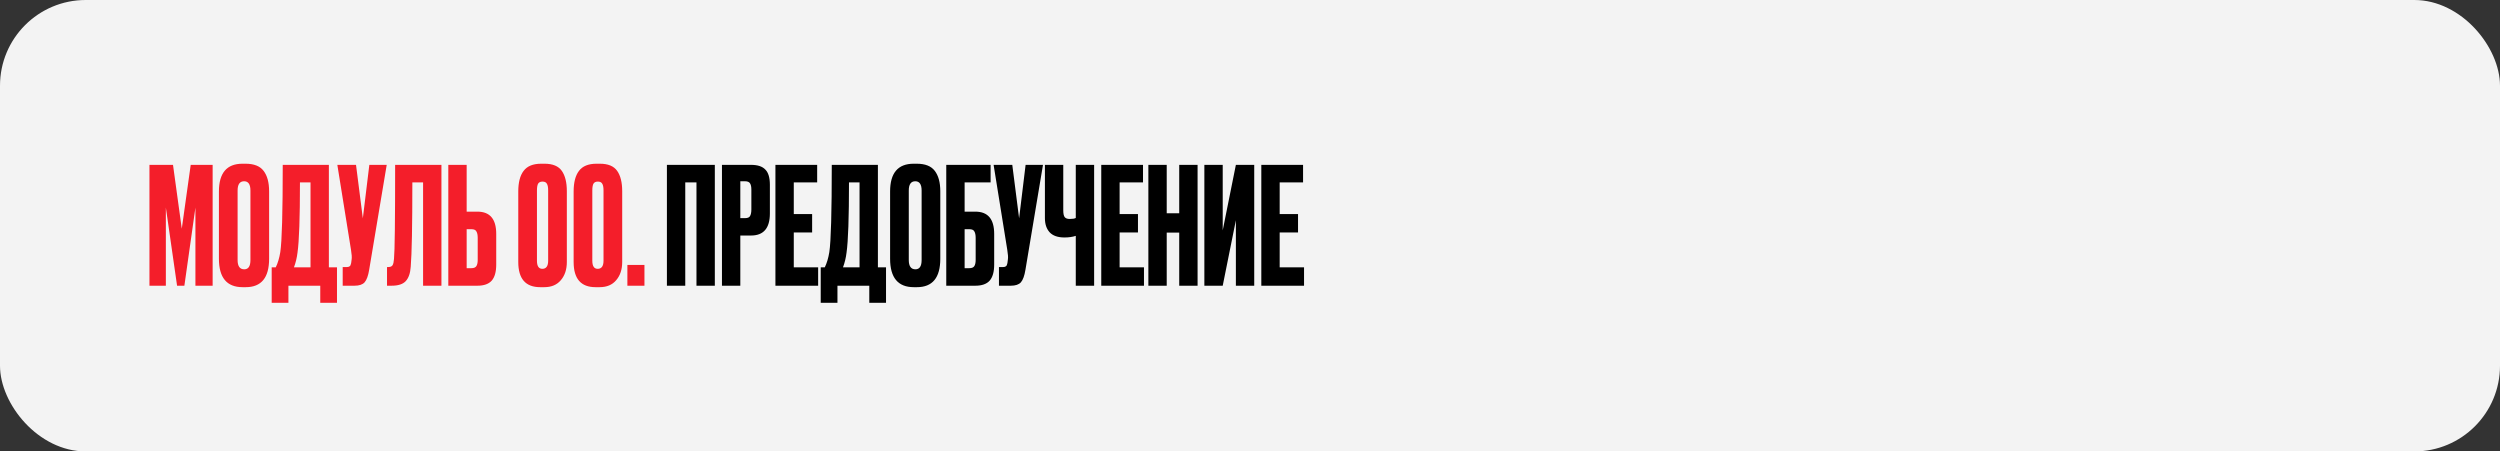
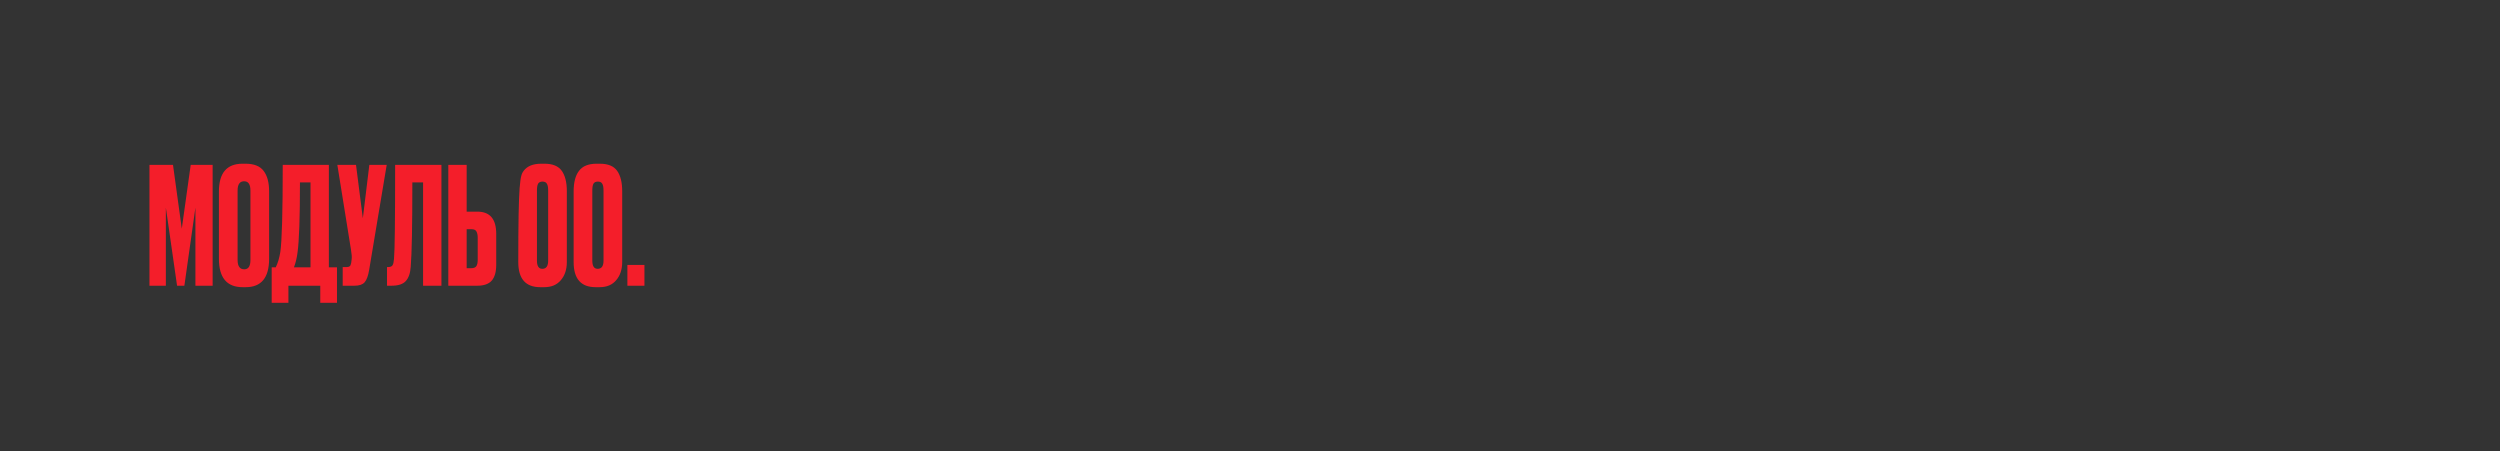
<svg xmlns="http://www.w3.org/2000/svg" width="875" height="158" viewBox="0 0 875 158" fill="none">
  <rect x="0" y="0" width="875" height="158" fill="#333333" stroke="none" />
-   <rect width="875" height="158" rx="30" fill="#F3F3F3" />
-   <path d="M52.308 100V57.7H60.552L63.622 80.044L66.749 57.7H74.424V100H68.397V72.653L64.531 100H61.973L58.05 72.653V100H52.308ZM94.19 66.968V90.562C94.19 97.195 91.461 100.512 86.003 100.512H84.923C79.389 100.512 76.622 97.195 76.622 90.562V67.024C76.622 60.543 79.37 57.302 84.866 57.302H85.946C88.903 57.302 91.007 58.136 92.257 59.804C93.546 61.472 94.19 63.859 94.19 66.968ZM87.652 91.017V66.683C87.652 64.523 86.913 63.443 85.435 63.443C83.919 63.443 83.161 64.523 83.161 66.683V91.017C83.161 93.177 83.938 94.258 85.492 94.258C86.932 94.258 87.652 93.177 87.652 91.017ZM112.091 105.97V100H100.947V105.97H95.091V93.575H96.513C97.233 92.097 97.763 90.316 98.104 88.231C98.673 84.441 98.957 74.264 98.957 57.7H115.104V93.575H117.947V105.97H112.091ZM104.131 88.402C103.904 90.259 103.487 91.984 102.88 93.575H108.679V63.84H104.984C104.984 76.197 104.7 84.384 104.131 88.402ZM135.35 57.7L129.21 94.428C128.869 96.513 128.338 97.972 127.618 98.806C126.898 99.602 125.723 100 124.093 100H119.943V93.462H121.421C121.762 93.462 122.027 93.405 122.217 93.291C122.444 93.177 122.596 93.026 122.672 92.836C122.748 92.647 122.823 92.4 122.899 92.097L123.07 90.79C123.184 90.107 123.108 88.97 122.842 87.378L118.067 57.7H124.605L126.993 76.405L129.267 57.7H135.35ZM148.077 100V63.84H144.325C144.325 78.964 144.135 88.8 143.756 93.348C143.605 95.622 143.017 97.309 141.994 98.408C141.008 99.469 139.36 100 137.048 100H135.456V93.462H135.91C136.631 93.462 137.123 93.253 137.389 92.836C137.654 92.419 137.825 91.68 137.9 90.619C138.166 88.079 138.298 77.107 138.298 57.7H154.502V100H148.077ZM163.333 74.074H167.085C171.482 74.074 173.681 76.671 173.681 81.863V92.609C173.681 95.148 173.15 97.025 172.089 98.237C171.027 99.412 169.36 100 167.085 100H156.908V57.7H163.333V74.074ZM163.333 93.86H164.982C165.854 93.86 166.441 93.613 166.744 93.121C167.048 92.628 167.199 91.908 167.199 90.96V83.285C167.199 82.261 167.048 81.503 166.744 81.011C166.479 80.48 165.891 80.215 164.982 80.215H163.333V93.86ZM198.393 66.911V91.699C198.393 94.314 197.692 96.437 196.29 98.067C194.925 99.697 192.992 100.512 190.49 100.512H189.069C183.952 100.512 181.394 97.574 181.394 91.699V67.024C181.394 63.84 182.019 61.434 183.27 59.804C184.521 58.136 186.567 57.302 189.41 57.302H190.604C193.447 57.302 195.456 58.136 196.631 59.804C197.806 61.472 198.393 63.84 198.393 66.911ZM191.855 91.244V66.683C191.855 65.546 191.703 64.75 191.4 64.295C191.135 63.803 190.623 63.556 189.865 63.556C189.145 63.556 188.633 63.803 188.33 64.295C188.065 64.788 187.932 65.584 187.932 66.683V91.244C187.932 93.14 188.557 94.087 189.808 94.087C191.173 94.087 191.855 93.14 191.855 91.244ZM217.77 66.911V91.699C217.77 94.314 217.069 96.437 215.667 98.067C214.302 99.697 212.369 100.512 209.868 100.512H208.446C203.329 100.512 200.771 97.574 200.771 91.699V67.024C200.771 63.84 201.396 61.434 202.647 59.804C203.898 58.136 205.945 57.302 208.787 57.302H209.981C212.824 57.302 214.833 58.136 216.008 59.804C217.183 61.472 217.77 63.84 217.77 66.911ZM211.232 91.244V66.683C211.232 65.546 211.08 64.75 210.777 64.295C210.512 63.803 210 63.556 209.242 63.556C208.522 63.556 208.01 63.803 207.707 64.295C207.442 64.788 207.309 65.584 207.309 66.683V91.244C207.309 93.14 207.935 94.087 209.185 94.087C210.55 94.087 211.232 93.14 211.232 91.244ZM225.556 92.723V100H219.586V92.723H225.556Z" fill="#F41E2A" />
-   <path d="M233.418 100V57.7H250.19V100H243.765V63.84H239.842V100H233.418ZM262.864 82.432H259.111V100H252.687V57.7H262.864C265.176 57.7 266.843 58.25 267.867 59.349C268.928 60.41 269.459 62.192 269.459 64.693V74.7C269.459 79.855 267.26 82.432 262.864 82.432ZM259.111 63.443V76.349H260.76C261.67 76.349 262.257 76.102 262.522 75.609C262.826 75.079 262.977 74.302 262.977 73.278V66.342C262.977 65.394 262.826 64.674 262.522 64.182C262.219 63.689 261.632 63.443 260.76 63.443H259.111ZM271.398 57.7H286.009V63.84H277.822V74.927H284.247V81.352H277.822V93.575H286.35V100H271.398V57.7ZM304.252 105.97V100H293.109V105.97H287.253V93.575H288.674C289.394 92.097 289.925 90.316 290.266 88.231C290.835 84.441 291.119 74.264 291.119 57.7H307.266V93.575H310.108V105.97H304.252ZM296.293 88.402C296.065 90.259 295.648 91.984 295.042 93.575H300.841V63.84H297.146C297.146 76.197 296.861 84.384 296.293 88.402ZM329.104 66.968V90.562C329.104 97.195 326.375 100.512 320.917 100.512H319.837C314.303 100.512 311.536 97.195 311.536 90.562V67.024C311.536 60.543 314.284 57.302 319.78 57.302H320.86C323.817 57.302 325.92 58.136 327.171 59.804C328.46 61.472 329.104 63.859 329.104 66.968ZM322.566 91.017V66.683C322.566 64.523 321.827 63.443 320.348 63.443C318.832 63.443 318.074 64.523 318.074 66.683V91.017C318.074 93.177 318.851 94.258 320.405 94.258C321.846 94.258 322.566 93.177 322.566 91.017ZM331.192 100V57.7H346.713V63.84H337.617V74.074H341.369C345.766 74.074 347.964 76.671 347.964 81.863V92.609C347.964 95.148 347.434 97.025 346.372 98.237C345.311 99.412 343.643 100 341.369 100H331.192ZM337.617 93.86H339.265C340.137 93.86 340.725 93.613 341.028 93.121C341.331 92.628 341.483 91.908 341.483 90.96V83.285C341.483 82.261 341.331 81.503 341.028 81.011C340.763 80.48 340.175 80.215 339.265 80.215H337.617V93.86ZM365.045 57.7L358.905 94.428C358.564 96.513 358.033 97.972 357.313 98.806C356.593 99.602 355.418 100 353.788 100H349.637V93.462H351.116C351.457 93.462 351.722 93.405 351.912 93.291C352.139 93.177 352.291 93.026 352.366 92.836C352.442 92.647 352.518 92.4 352.594 92.097L352.764 90.79C352.878 90.107 352.802 88.97 352.537 87.378L347.761 57.7H354.299L356.687 76.405L358.962 57.7H365.045ZM376.521 100V82.546C375.384 82.925 374.076 83.114 372.598 83.114H372.541C370.229 83.114 368.505 82.508 367.368 81.295C366.268 80.082 365.719 78.433 365.719 76.349V57.7H372.143V73.563C372.143 74.775 372.314 75.59 372.655 76.007C372.996 76.424 373.565 76.633 374.361 76.633H374.474C375.422 76.633 376.104 76.519 376.521 76.292V57.7H382.946V100H376.521ZM385.44 57.7H400.051V63.84H391.864V74.927H398.289V81.352H391.864V93.575H400.392V100H385.44V57.7ZM408.352 81.409V100H401.927V57.7H408.352V74.643H412.729V57.7H419.154V100H412.729V81.409H408.352ZM432.556 100V77.088L427.951 100H421.526V57.7H427.951V80.613L432.556 57.7H438.981V100H432.556ZM441.461 57.7H456.073V63.84H447.886V74.927H454.311V81.352H447.886V93.575H456.414V100H441.461V57.7Z" fill="black" />
+   <path d="M52.308 100V57.7H60.552L63.622 80.044L66.749 57.7H74.424V100H68.397V72.653L64.531 100H61.973L58.05 72.653V100H52.308ZM94.19 66.968V90.562C94.19 97.195 91.461 100.512 86.003 100.512H84.923C79.389 100.512 76.622 97.195 76.622 90.562V67.024C76.622 60.543 79.37 57.302 84.866 57.302H85.946C88.903 57.302 91.007 58.136 92.257 59.804C93.546 61.472 94.19 63.859 94.19 66.968ZM87.652 91.017V66.683C87.652 64.523 86.913 63.443 85.435 63.443C83.919 63.443 83.161 64.523 83.161 66.683V91.017C83.161 93.177 83.938 94.258 85.492 94.258C86.932 94.258 87.652 93.177 87.652 91.017ZM112.091 105.97V100H100.947V105.97H95.091V93.575H96.513C97.233 92.097 97.763 90.316 98.104 88.231C98.673 84.441 98.957 74.264 98.957 57.7H115.104V93.575H117.947V105.97H112.091ZM104.131 88.402C103.904 90.259 103.487 91.984 102.88 93.575H108.679V63.84H104.984C104.984 76.197 104.7 84.384 104.131 88.402ZM135.35 57.7L129.21 94.428C128.869 96.513 128.338 97.972 127.618 98.806C126.898 99.602 125.723 100 124.093 100H119.943V93.462H121.421C121.762 93.462 122.027 93.405 122.217 93.291C122.444 93.177 122.596 93.026 122.672 92.836C122.748 92.647 122.823 92.4 122.899 92.097L123.07 90.79C123.184 90.107 123.108 88.97 122.842 87.378L118.067 57.7H124.605L126.993 76.405L129.267 57.7H135.35ZM148.077 100V63.84H144.325C144.325 78.964 144.135 88.8 143.756 93.348C143.605 95.622 143.017 97.309 141.994 98.408C141.008 99.469 139.36 100 137.048 100H135.456V93.462H135.91C136.631 93.462 137.123 93.253 137.389 92.836C137.654 92.419 137.825 91.68 137.9 90.619C138.166 88.079 138.298 77.107 138.298 57.7H154.502V100H148.077ZM163.333 74.074H167.085C171.482 74.074 173.681 76.671 173.681 81.863V92.609C173.681 95.148 173.15 97.025 172.089 98.237C171.027 99.412 169.36 100 167.085 100H156.908V57.7H163.333V74.074ZM163.333 93.86H164.982C165.854 93.86 166.441 93.613 166.744 93.121C167.048 92.628 167.199 91.908 167.199 90.96V83.285C167.199 82.261 167.048 81.503 166.744 81.011C166.479 80.48 165.891 80.215 164.982 80.215H163.333V93.86ZM198.393 66.911V91.699C198.393 94.314 197.692 96.437 196.29 98.067C194.925 99.697 192.992 100.512 190.49 100.512H189.069C183.952 100.512 181.394 97.574 181.394 91.699C181.394 63.84 182.019 61.434 183.27 59.804C184.521 58.136 186.567 57.302 189.41 57.302H190.604C193.447 57.302 195.456 58.136 196.631 59.804C197.806 61.472 198.393 63.84 198.393 66.911ZM191.855 91.244V66.683C191.855 65.546 191.703 64.75 191.4 64.295C191.135 63.803 190.623 63.556 189.865 63.556C189.145 63.556 188.633 63.803 188.33 64.295C188.065 64.788 187.932 65.584 187.932 66.683V91.244C187.932 93.14 188.557 94.087 189.808 94.087C191.173 94.087 191.855 93.14 191.855 91.244ZM217.77 66.911V91.699C217.77 94.314 217.069 96.437 215.667 98.067C214.302 99.697 212.369 100.512 209.868 100.512H208.446C203.329 100.512 200.771 97.574 200.771 91.699V67.024C200.771 63.84 201.396 61.434 202.647 59.804C203.898 58.136 205.945 57.302 208.787 57.302H209.981C212.824 57.302 214.833 58.136 216.008 59.804C217.183 61.472 217.77 63.84 217.77 66.911ZM211.232 91.244V66.683C211.232 65.546 211.08 64.75 210.777 64.295C210.512 63.803 210 63.556 209.242 63.556C208.522 63.556 208.01 63.803 207.707 64.295C207.442 64.788 207.309 65.584 207.309 66.683V91.244C207.309 93.14 207.935 94.087 209.185 94.087C210.55 94.087 211.232 93.14 211.232 91.244ZM225.556 92.723V100H219.586V92.723H225.556Z" fill="#F41E2A" />
</svg>